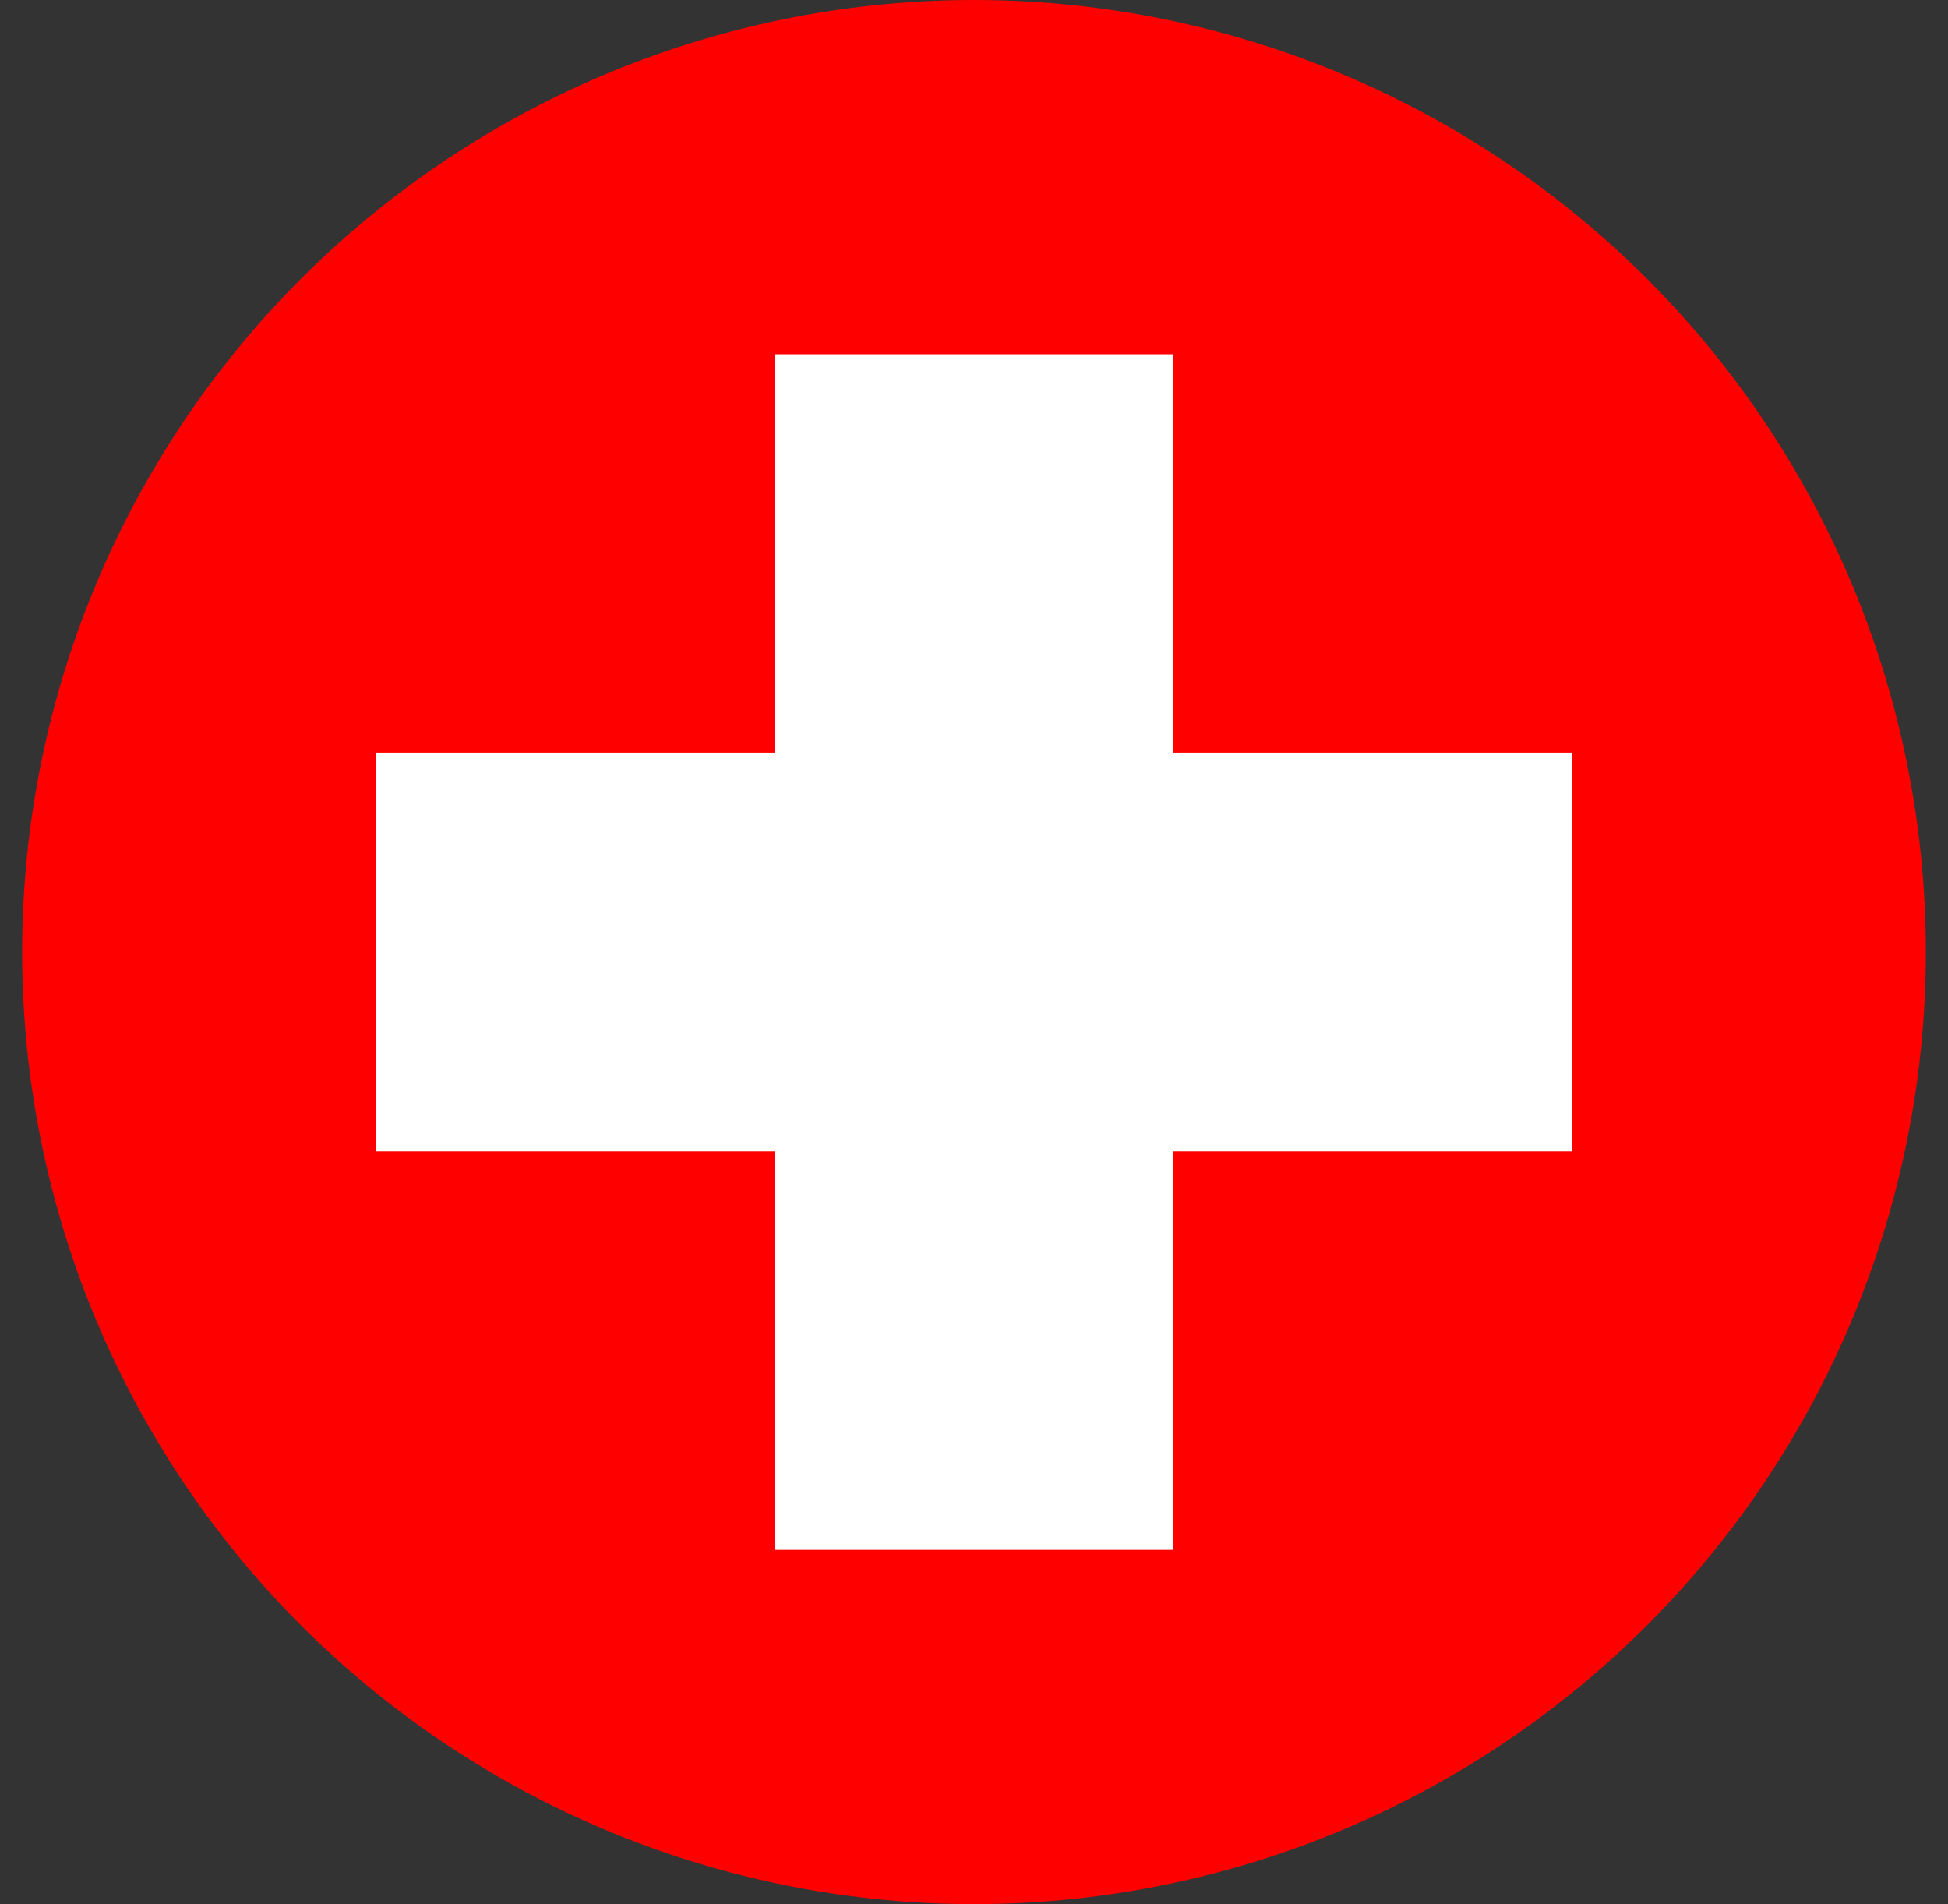
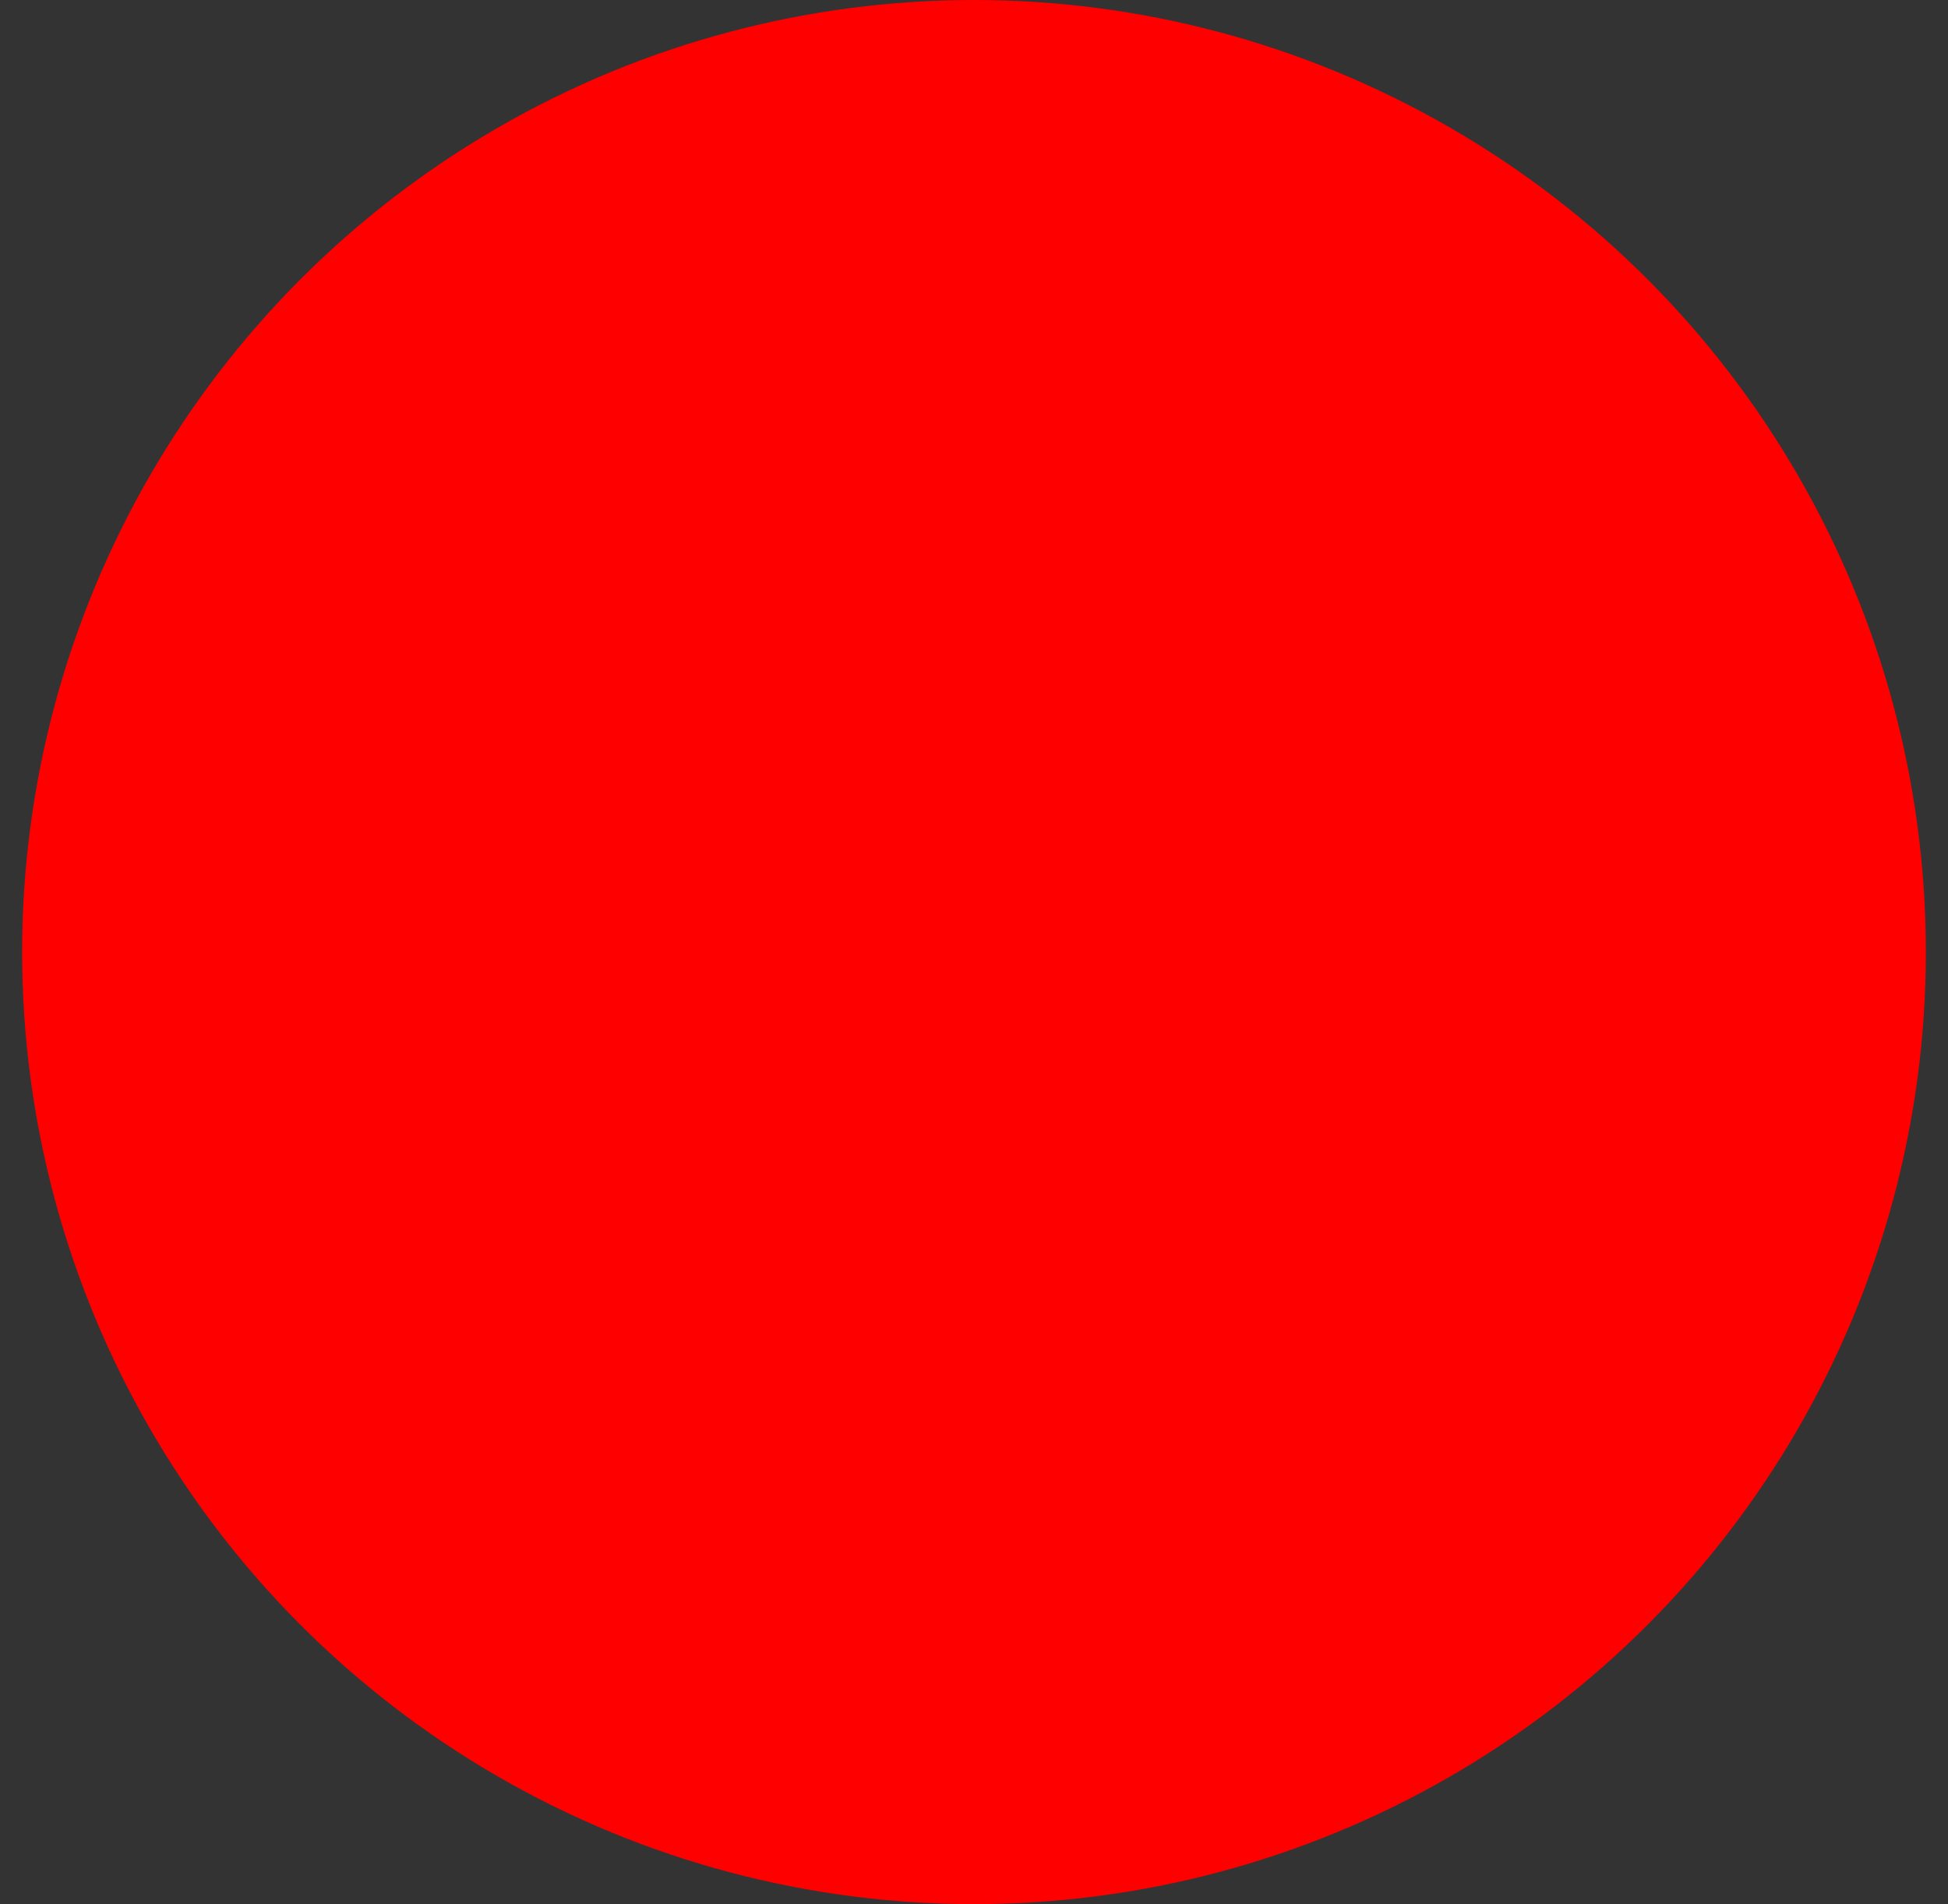
<svg xmlns="http://www.w3.org/2000/svg" width="44" height="43" viewBox="0 0 44 43" fill="none">
  <rect x="0" y="0" width="44" height="43" fill="#333333" stroke="none" />
  <circle cx="22" cy="21.5" r="21.5" fill="#FF0000" />
-   <path fill-rule="evenodd" clip-rule="evenodd" d="M26.5 8H17.5V17H8.5V26H17.5V35H26.5V26H35.5V17H26.5V8Z" fill="white" />
</svg>